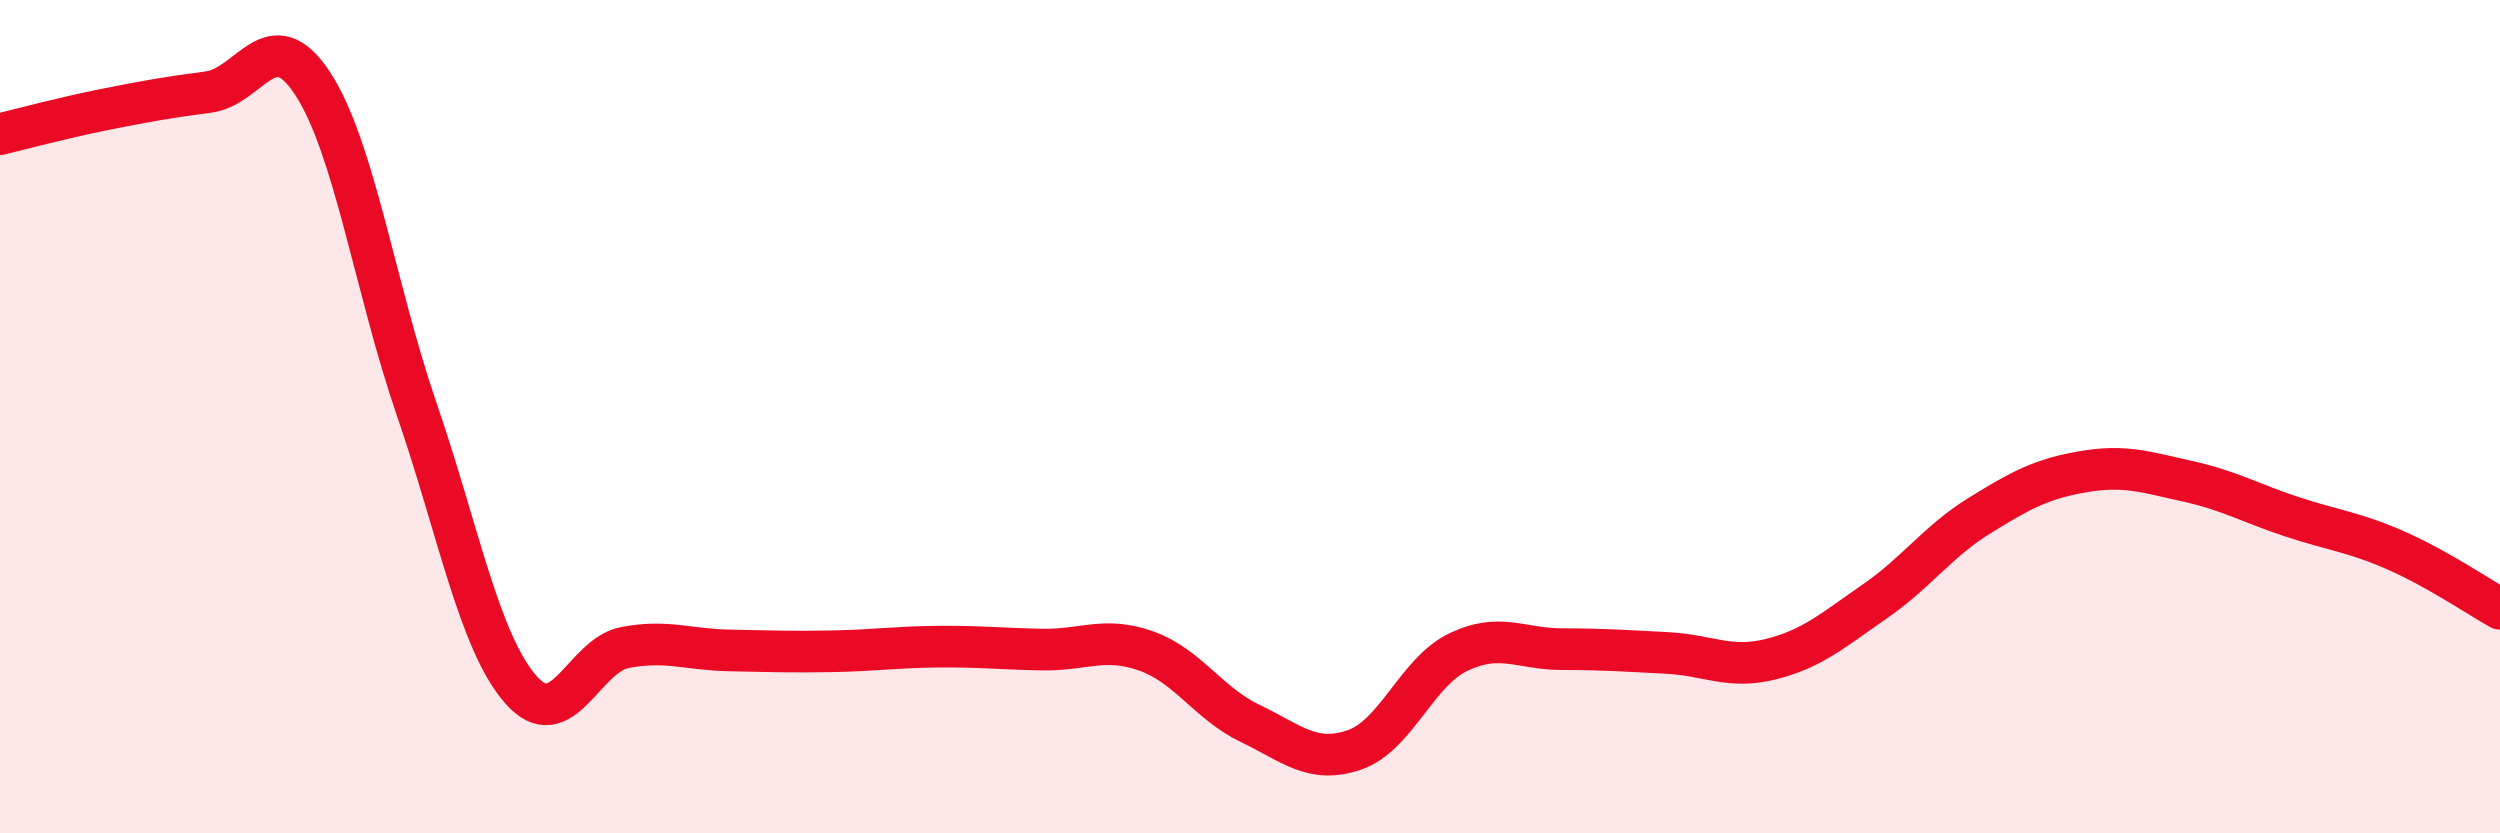
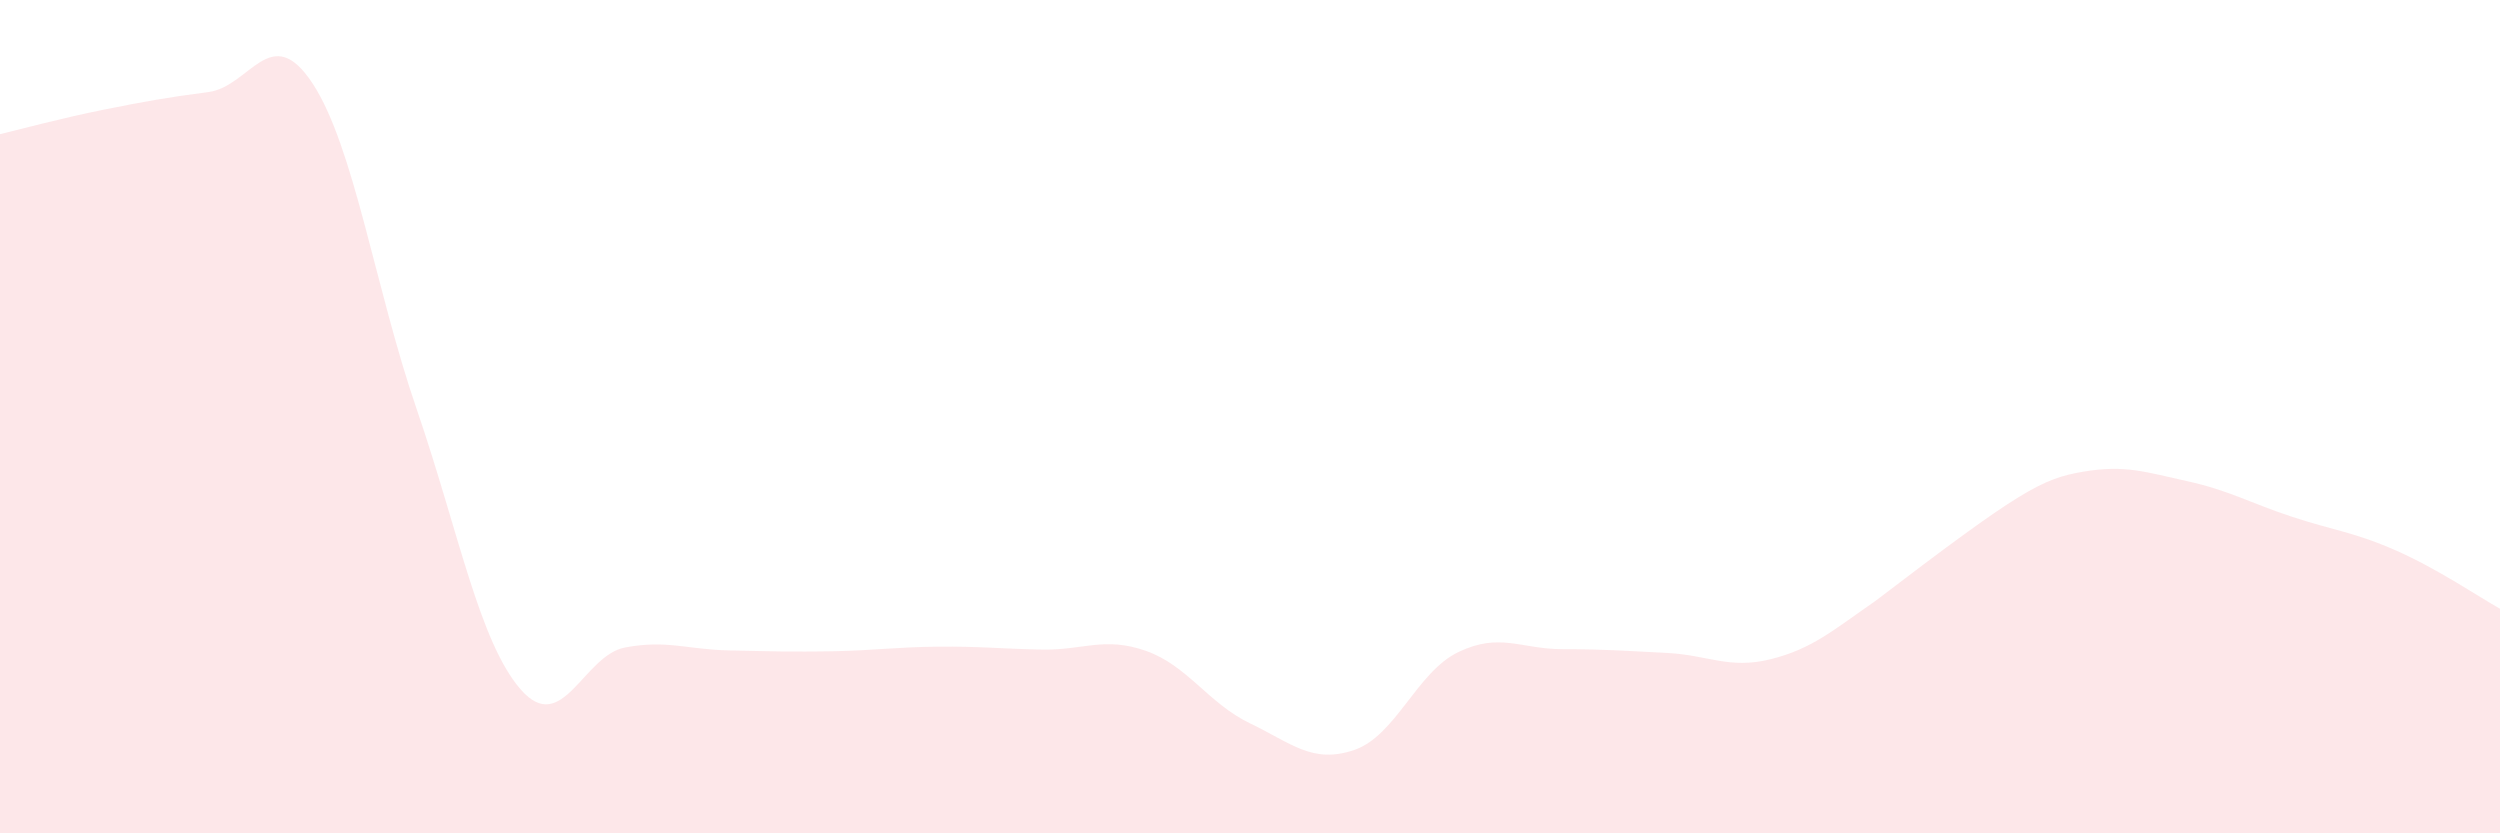
<svg xmlns="http://www.w3.org/2000/svg" width="60" height="20" viewBox="0 0 60 20">
-   <path d="M 0,3.22 C 0.5,3.1 1.5,2.83 2.5,2.63 C 3.5,2.43 4,2.34 5,2.21 C 6,2.08 6.5,0.48 7.5,2 C 8.5,3.52 9,6.91 10,9.82 C 11,12.73 11.5,15.41 12.5,16.55 C 13.5,17.69 14,15.73 15,15.54 C 16,15.35 16.5,15.59 17.5,15.61 C 18.5,15.63 19,15.65 20,15.63 C 21,15.61 21.5,15.53 22.5,15.52 C 23.5,15.51 24,15.57 25,15.59 C 26,15.61 26.5,15.27 27.5,15.62 C 28.5,15.97 29,16.88 30,17.36 C 31,17.84 31.5,18.34 32.5,18 C 33.5,17.66 34,16.13 35,15.65 C 36,15.17 36.5,15.58 37.5,15.58 C 38.5,15.58 39,15.62 40,15.67 C 41,15.72 41.5,16.07 42.5,15.82 C 43.5,15.57 44,15.12 45,14.43 C 46,13.74 46.5,13 47.5,12.38 C 48.5,11.76 49,11.49 50,11.32 C 51,11.15 51.5,11.33 52.5,11.55 C 53.5,11.77 54,12.07 55,12.4 C 56,12.73 56.5,12.77 57.5,13.21 C 58.5,13.65 59.5,14.33 60,14.61L60 20L0 20Z" fill="#EB0A25" opacity="0.1" stroke-linecap="round" stroke-linejoin="round" />
-   <path d="M 0,3.22 C 0.5,3.1 1.5,2.83 2.5,2.63 C 3.5,2.43 4,2.34 5,2.21 C 6,2.08 6.5,0.48 7.5,2 C 8.5,3.52 9,6.91 10,9.82 C 11,12.73 11.5,15.41 12.5,16.55 C 13.5,17.69 14,15.73 15,15.54 C 16,15.35 16.5,15.59 17.5,15.61 C 18.5,15.63 19,15.65 20,15.63 C 21,15.61 21.5,15.53 22.5,15.52 C 23.5,15.51 24,15.57 25,15.59 C 26,15.61 26.5,15.27 27.5,15.62 C 28.5,15.97 29,16.88 30,17.36 C 31,17.84 31.5,18.34 32.5,18 C 33.5,17.66 34,16.13 35,15.65 C 36,15.17 36.5,15.58 37.5,15.58 C 38.5,15.58 39,15.62 40,15.67 C 41,15.72 41.5,16.07 42.5,15.82 C 43.5,15.57 44,15.12 45,14.43 C 46,13.74 46.5,13 47.5,12.38 C 48.5,11.76 49,11.49 50,11.32 C 51,11.15 51.5,11.33 52.5,11.55 C 53.5,11.77 54,12.07 55,12.4 C 56,12.73 56.5,12.77 57.5,13.21 C 58.5,13.65 59.5,14.33 60,14.61" stroke="#EB0A25" stroke-width="1" fill="none" stroke-linecap="round" stroke-linejoin="round" />
+   <path d="M 0,3.22 C 0.5,3.1 1.5,2.83 2.5,2.63 C 3.5,2.43 4,2.34 5,2.21 C 6,2.08 6.5,0.48 7.5,2 C 8.5,3.52 9,6.91 10,9.82 C 11,12.73 11.5,15.41 12.5,16.55 C 13.5,17.69 14,15.73 15,15.54 C 16,15.35 16.5,15.59 17.5,15.61 C 18.5,15.63 19,15.65 20,15.63 C 21,15.61 21.5,15.53 22.5,15.52 C 23.5,15.51 24,15.57 25,15.59 C 26,15.61 26.5,15.27 27.5,15.62 C 28.5,15.97 29,16.88 30,17.36 C 31,17.84 31.5,18.34 32.5,18 C 33.5,17.66 34,16.13 35,15.65 C 36,15.17 36.5,15.58 37.5,15.58 C 38.5,15.58 39,15.62 40,15.67 C 41,15.72 41.5,16.07 42.5,15.82 C 43.5,15.57 44,15.12 45,14.43 C 48.5,11.76 49,11.49 50,11.32 C 51,11.15 51.5,11.33 52.5,11.55 C 53.5,11.77 54,12.07 55,12.4 C 56,12.73 56.5,12.77 57.5,13.21 C 58.5,13.65 59.5,14.33 60,14.61L60 20L0 20Z" fill="#EB0A25" opacity="0.1" stroke-linecap="round" stroke-linejoin="round" />
</svg>